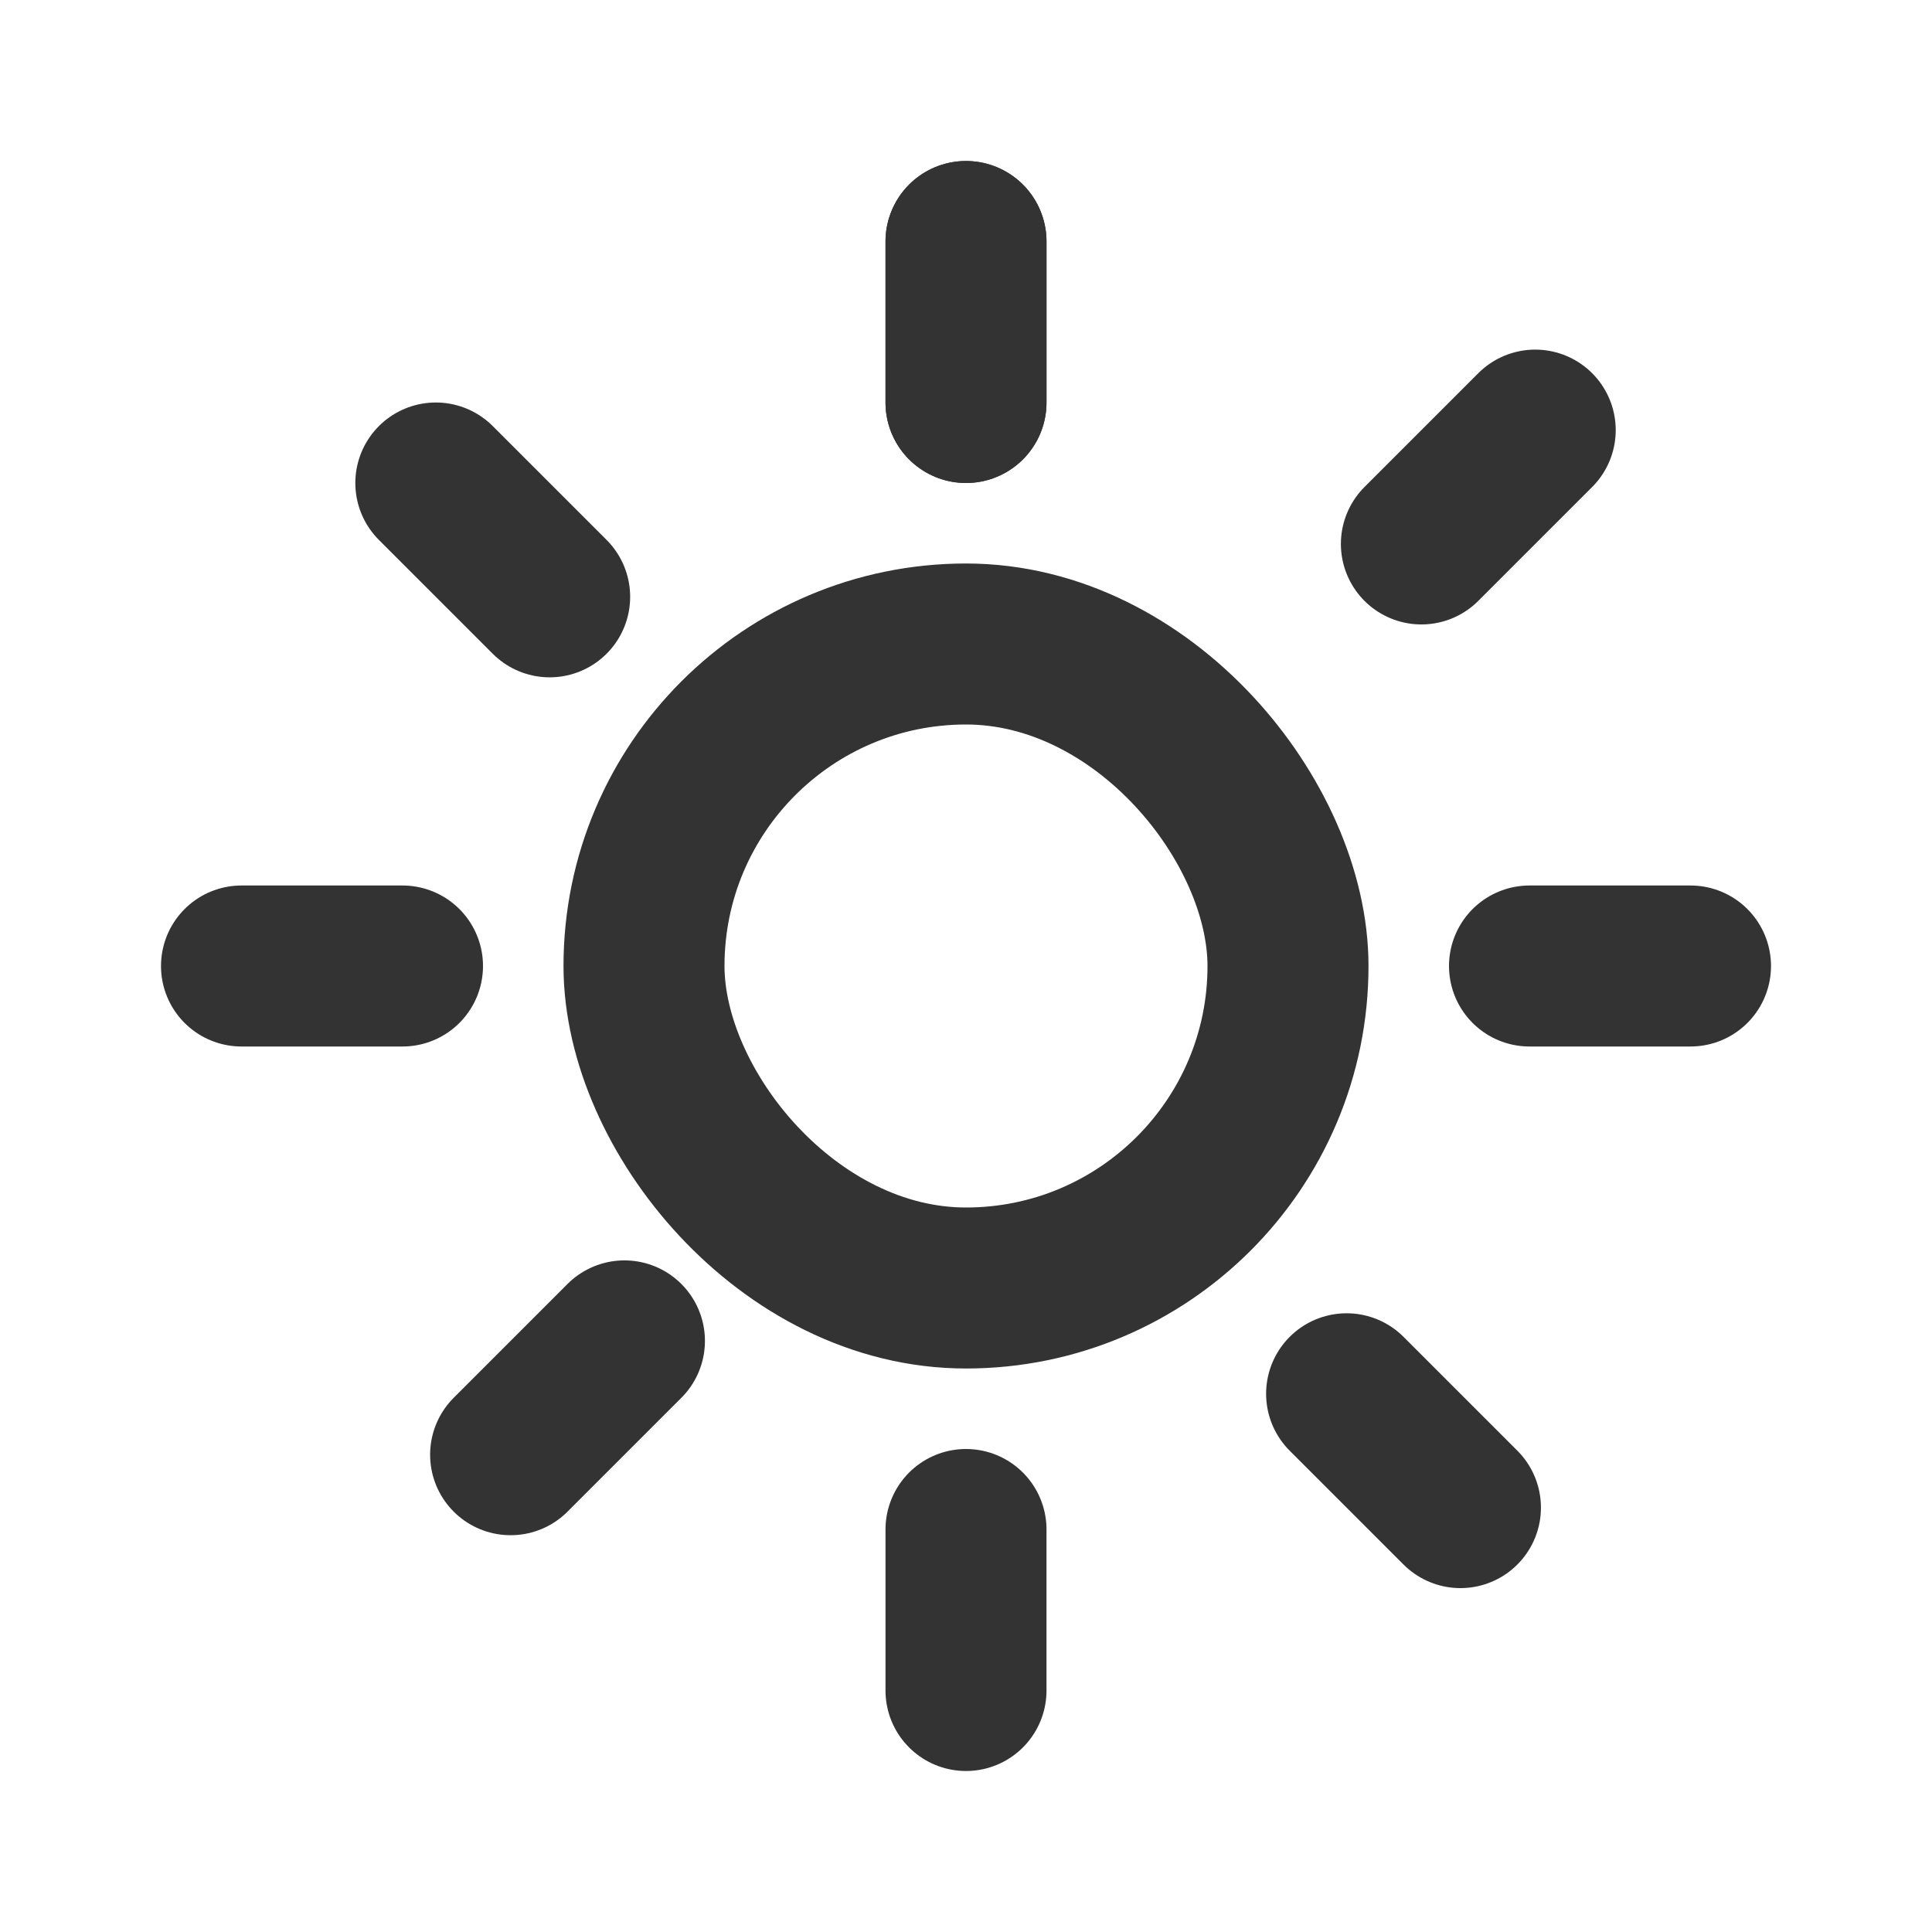
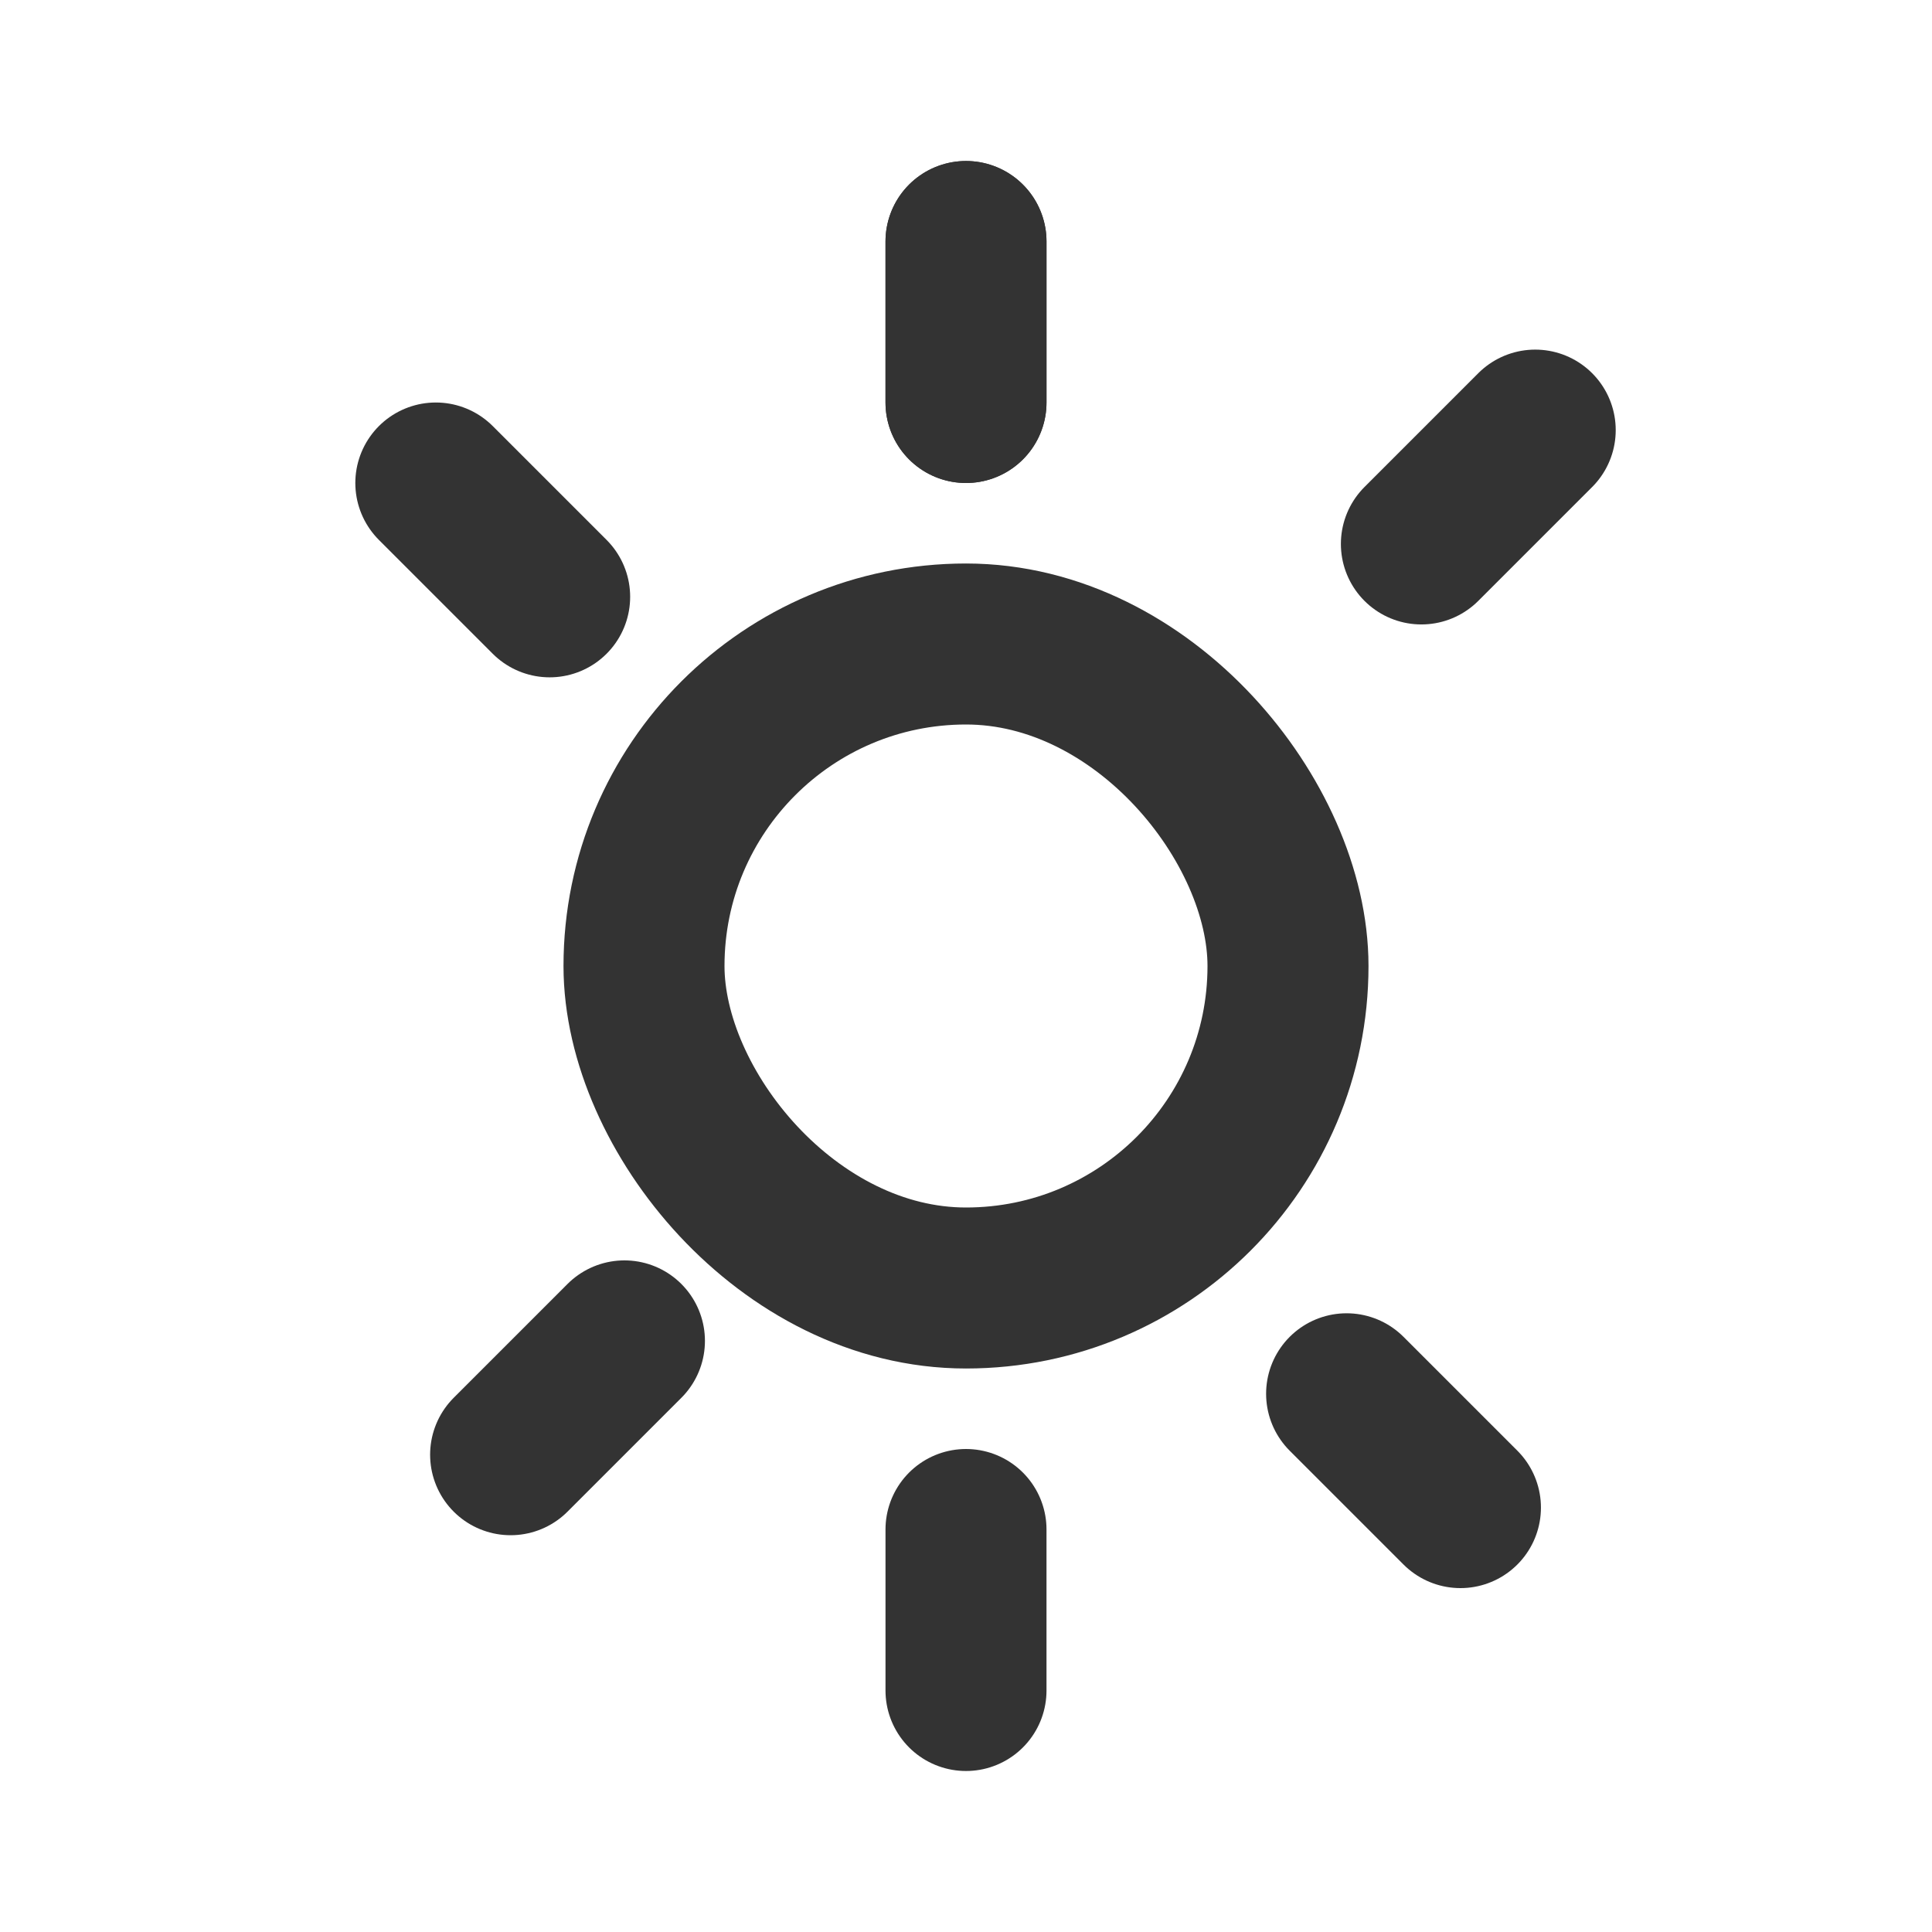
<svg xmlns="http://www.w3.org/2000/svg" width="800px" height="800px" viewBox="0 0 24 24" fill="none">
  <rect x="8" y="8" width="8" height="8" rx="4" stroke="#333333" stroke-width="2" stroke-linecap="round" stroke-linejoin="round" />
  <line x1="12" y1="5" x2="12" y2="3" stroke="#333333" stroke-width="2" stroke-linecap="round" stroke-linejoin="round" />
  <line x1="12" y1="5" x2="12" y2="3" stroke="#333333" stroke-width="2" stroke-linecap="round" stroke-linejoin="round" />
-   <line x1="5" y1="12" x2="3" y2="12" stroke="#333333" stroke-width="2" stroke-linecap="round" stroke-linejoin="round" />
  <line x1="7.757" y1="16.657" x2="6.343" y2="18.071" stroke="#333333" stroke-width="2" stroke-linecap="round" stroke-linejoin="round" />
  <line x1="16.728" y1="17.314" x2="18.142" y2="18.728" stroke="#333333" stroke-width="2" stroke-linecap="round" stroke-linejoin="round" />
  <line x1="12" y1="21" x2="12" y2="19" stroke="#333333" stroke-width="2" stroke-linecap="round" stroke-linejoin="round" />
-   <line x1="21" y1="12" x2="19" y2="12" stroke="#333333" stroke-width="2" stroke-linecap="round" stroke-linejoin="round" />
  <line x1="19.071" y1="5.343" x2="17.657" y2="6.757" stroke="#333333" stroke-width="2" stroke-linecap="round" stroke-linejoin="round" />
  <line x1="5.414" y1="6" x2="6.828" y2="7.414" stroke="#333333" stroke-width="2" stroke-linecap="round" stroke-linejoin="round" />
</svg>